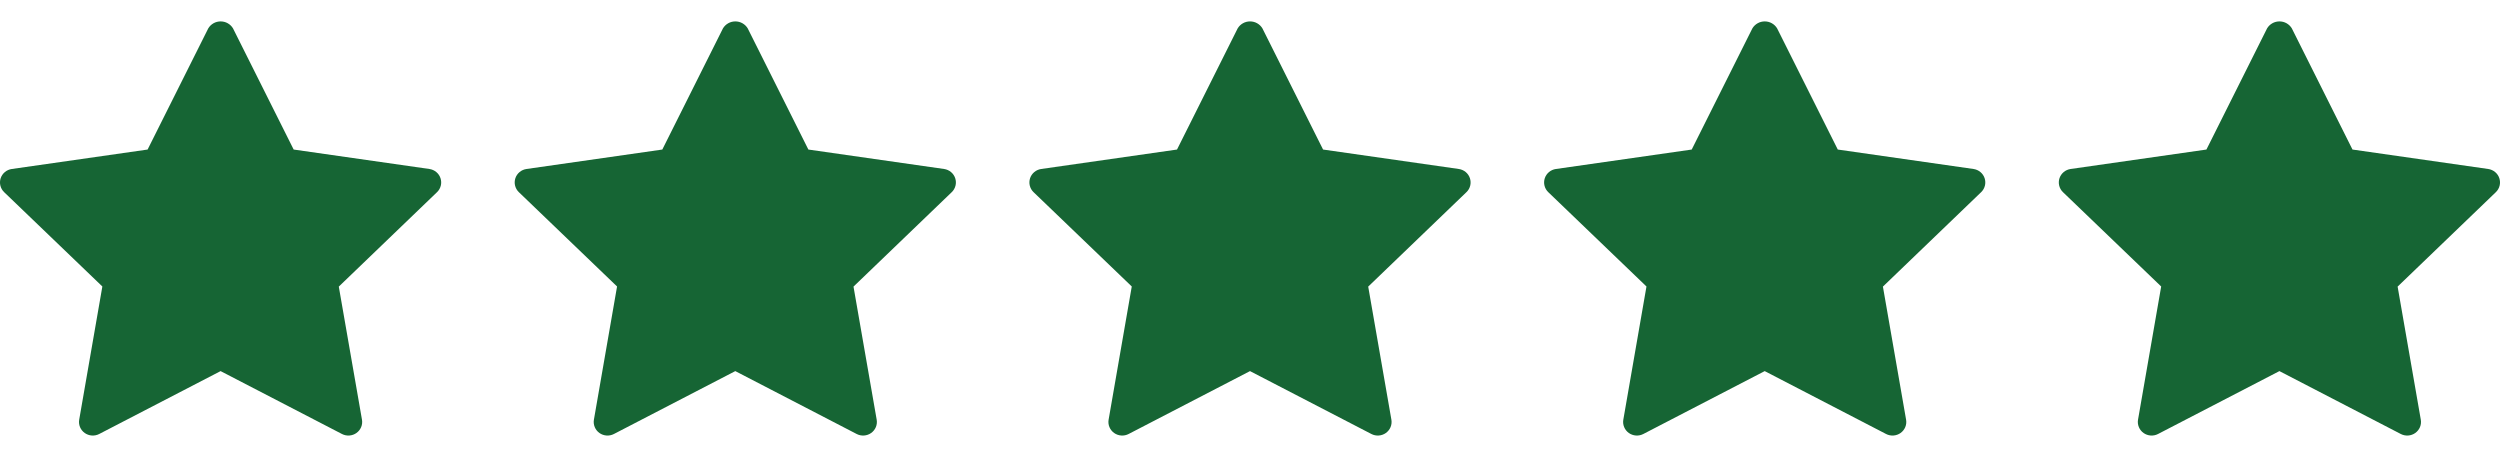
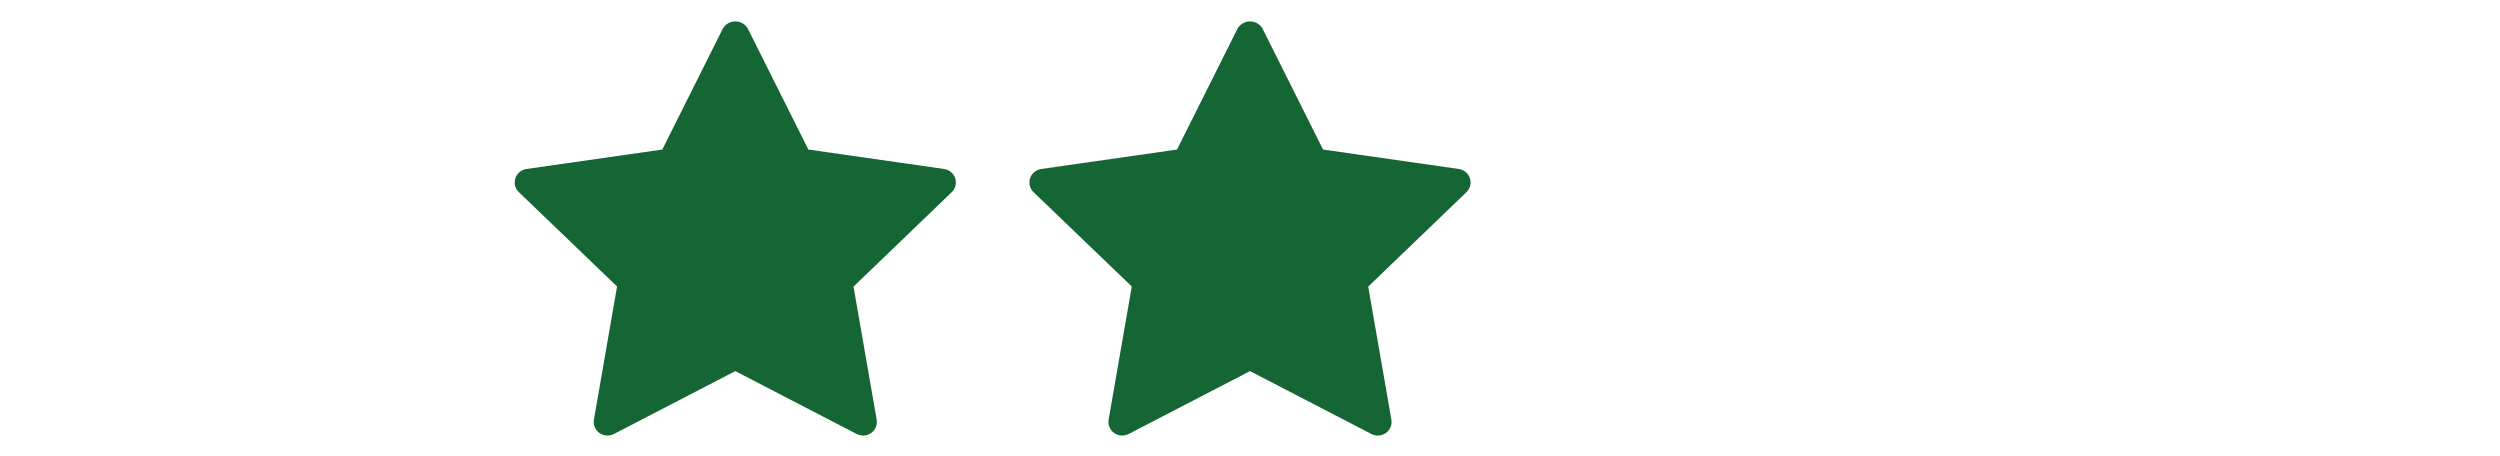
<svg xmlns="http://www.w3.org/2000/svg" class="tw-h-full tw-w-full" viewBox="0 0 170 31" fill="none">
  <g clip-path="url(#clip0_0_1)">
    <path d="M29.198 11.491L19.969 10.169L15.844 1.929C15.758 1.785 15.635 1.666 15.487 1.582C15.34 1.499 15.173 1.456 15.003 1.456C14.833 1.456 14.666 1.499 14.518 1.582C14.371 1.666 14.248 1.785 14.162 1.929L10.037 10.169L0.803 11.491C0.629 11.516 0.467 11.588 0.333 11.699C0.199 11.81 0.099 11.956 0.045 12.119C-0.009 12.283 -0.016 12.459 0.026 12.626C0.068 12.793 0.156 12.946 0.281 13.066L6.96 19.481L5.385 28.542C5.356 28.711 5.376 28.886 5.442 29.044C5.509 29.204 5.619 29.341 5.76 29.442C5.902 29.543 6.069 29.603 6.243 29.615C6.417 29.627 6.591 29.592 6.745 29.512L15 25.235L23.255 29.512C23.409 29.592 23.583 29.627 23.757 29.615C23.931 29.603 24.099 29.543 24.24 29.442C24.381 29.341 24.491 29.204 24.558 29.044C24.624 28.886 24.644 28.711 24.615 28.542L23.038 19.489L29.719 13.066C29.844 12.946 29.932 12.794 29.974 12.626C30.016 12.459 30.009 12.284 29.955 12.12C29.901 11.956 29.802 11.81 29.668 11.699C29.534 11.588 29.372 11.516 29.198 11.491L29.198 11.491Z" fill="#166534" />
  </g>
  <g clip-path="url(#clip1_0_1)">
    <path d="M64.198 11.491L54.969 10.169L50.844 1.929C50.758 1.785 50.635 1.666 50.487 1.582C50.34 1.499 50.173 1.456 50.003 1.456C49.833 1.456 49.666 1.499 49.519 1.582C49.371 1.666 49.248 1.785 49.162 1.929L45.037 10.169L35.803 11.491C35.629 11.516 35.467 11.588 35.333 11.699C35.199 11.81 35.099 11.956 35.045 12.119C34.991 12.283 34.984 12.459 35.026 12.626C35.068 12.793 35.156 12.946 35.281 13.066L41.96 19.481L40.385 28.542C40.356 28.711 40.376 28.886 40.443 29.044C40.509 29.204 40.619 29.341 40.76 29.442C40.901 29.543 41.069 29.603 41.243 29.615C41.417 29.627 41.591 29.592 41.745 29.512L50 25.235L58.255 29.512C58.409 29.592 58.583 29.627 58.757 29.615C58.931 29.603 59.099 29.543 59.24 29.442C59.381 29.341 59.491 29.204 59.558 29.044C59.624 28.886 59.644 28.711 59.615 28.542L58.038 19.489L64.719 13.066C64.844 12.946 64.932 12.794 64.974 12.626C65.016 12.459 65.009 12.284 64.955 12.12C64.901 11.956 64.802 11.81 64.668 11.699C64.534 11.588 64.371 11.516 64.198 11.491L64.198 11.491Z" fill="#166534" />
  </g>
  <g clip-path="url(#clip2_0_1)">
    <path d="M99.198 11.491L89.969 10.169L85.844 1.929C85.758 1.785 85.635 1.666 85.487 1.582C85.34 1.499 85.173 1.456 85.003 1.456C84.833 1.456 84.666 1.499 84.519 1.582C84.371 1.666 84.248 1.785 84.162 1.929L80.037 10.169L70.802 11.491C70.629 11.516 70.467 11.588 70.333 11.699C70.199 11.81 70.099 11.956 70.045 12.119C69.991 12.283 69.984 12.459 70.026 12.626C70.068 12.793 70.156 12.946 70.281 13.066L76.96 19.481L75.385 28.542C75.356 28.711 75.376 28.886 75.442 29.044C75.509 29.204 75.619 29.341 75.76 29.442C75.901 29.543 76.069 29.603 76.243 29.615C76.417 29.627 76.591 29.592 76.745 29.512L85 25.235L93.255 29.512C93.409 29.592 93.583 29.627 93.757 29.615C93.931 29.603 94.099 29.543 94.24 29.442C94.381 29.341 94.491 29.204 94.558 29.044C94.624 28.886 94.644 28.711 94.615 28.542L93.038 19.489L99.719 13.066C99.844 12.946 99.932 12.794 99.974 12.626C100.016 12.459 100.009 12.284 99.955 12.12C99.901 11.956 99.802 11.81 99.668 11.699C99.534 11.588 99.371 11.516 99.198 11.491L99.198 11.491Z" fill="#166534" />
  </g>
  <g clip-path="url(#clip3_0_1)">
-     <path d="M134.198 11.491L124.969 10.169L120.844 1.929C120.758 1.785 120.635 1.666 120.487 1.582C120.34 1.499 120.173 1.456 120.003 1.456C119.833 1.456 119.666 1.499 119.519 1.582C119.371 1.666 119.248 1.785 119.162 1.929L115.037 10.169L105.803 11.491C105.629 11.516 105.467 11.588 105.333 11.699C105.199 11.81 105.099 11.956 105.045 12.119C104.991 12.283 104.984 12.459 105.026 12.626C105.068 12.793 105.156 12.946 105.281 13.066L111.96 19.481L110.385 28.542C110.356 28.711 110.376 28.886 110.443 29.044C110.509 29.204 110.619 29.341 110.76 29.442C110.902 29.543 111.069 29.603 111.243 29.615C111.417 29.627 111.591 29.592 111.745 29.512L120 25.235L128.255 29.512C128.409 29.592 128.583 29.627 128.757 29.615C128.931 29.603 129.099 29.543 129.24 29.442C129.381 29.341 129.491 29.204 129.558 29.044C129.624 28.886 129.644 28.711 129.615 28.542L128.038 19.489L134.719 13.066C134.844 12.946 134.932 12.794 134.974 12.626C135.016 12.459 135.009 12.284 134.955 12.12C134.901 11.956 134.802 11.81 134.668 11.699C134.534 11.588 134.372 11.516 134.198 11.491L134.198 11.491Z" fill="#166534" />
-   </g>
+     </g>
  <g clip-path="url(#clip4_0_1)">
-     <path d="M169.198 11.491L159.969 10.169L155.844 1.929C155.758 1.785 155.635 1.666 155.487 1.582C155.34 1.499 155.173 1.456 155.003 1.456C154.833 1.456 154.666 1.499 154.519 1.582C154.371 1.666 154.248 1.785 154.162 1.929L150.037 10.169L140.803 11.491C140.629 11.516 140.467 11.588 140.333 11.699C140.199 11.81 140.099 11.956 140.045 12.119C139.991 12.283 139.984 12.459 140.026 12.626C140.068 12.793 140.156 12.946 140.281 13.066L146.96 19.481L145.385 28.542C145.356 28.711 145.376 28.886 145.443 29.044C145.509 29.204 145.619 29.341 145.76 29.442C145.902 29.543 146.069 29.603 146.243 29.615C146.417 29.627 146.591 29.592 146.745 29.512L155 25.235L163.255 29.512C163.409 29.592 163.583 29.627 163.757 29.615C163.931 29.603 164.099 29.543 164.24 29.442C164.381 29.341 164.491 29.204 164.558 29.044C164.624 28.886 164.644 28.711 164.615 28.542L163.038 19.489L169.719 13.066C169.844 12.946 169.932 12.794 169.974 12.626C170.016 12.459 170.009 12.284 169.955 12.12C169.901 11.956 169.802 11.81 169.668 11.699C169.534 11.588 169.372 11.516 169.198 11.491L169.198 11.491Z" fill="#166534" />
-   </g>
+     </g>
  <defs>
    <clipPath id="clip0_0_1">
-       <rect width="30" height="29.561" fill="white" transform="translate(0 0.734)" />
-     </clipPath>
+       </clipPath>
    <clipPath id="clip1_0_1">
      <rect width="30" height="29.561" fill="white" transform="translate(35 0.734)" />
    </clipPath>
    <clipPath id="clip2_0_1">
      <rect width="30" height="29.561" fill="white" transform="translate(70 0.734)" />
    </clipPath>
    <clipPath id="clip3_0_1">
      <rect width="30" height="29.561" fill="white" transform="translate(105 0.734)" />
    </clipPath>
    <clipPath id="clip4_0_1">
-       <rect width="30" height="29.561" fill="white" transform="translate(140 0.734)" />
-     </clipPath>
+       </clipPath>
  </defs>
</svg>